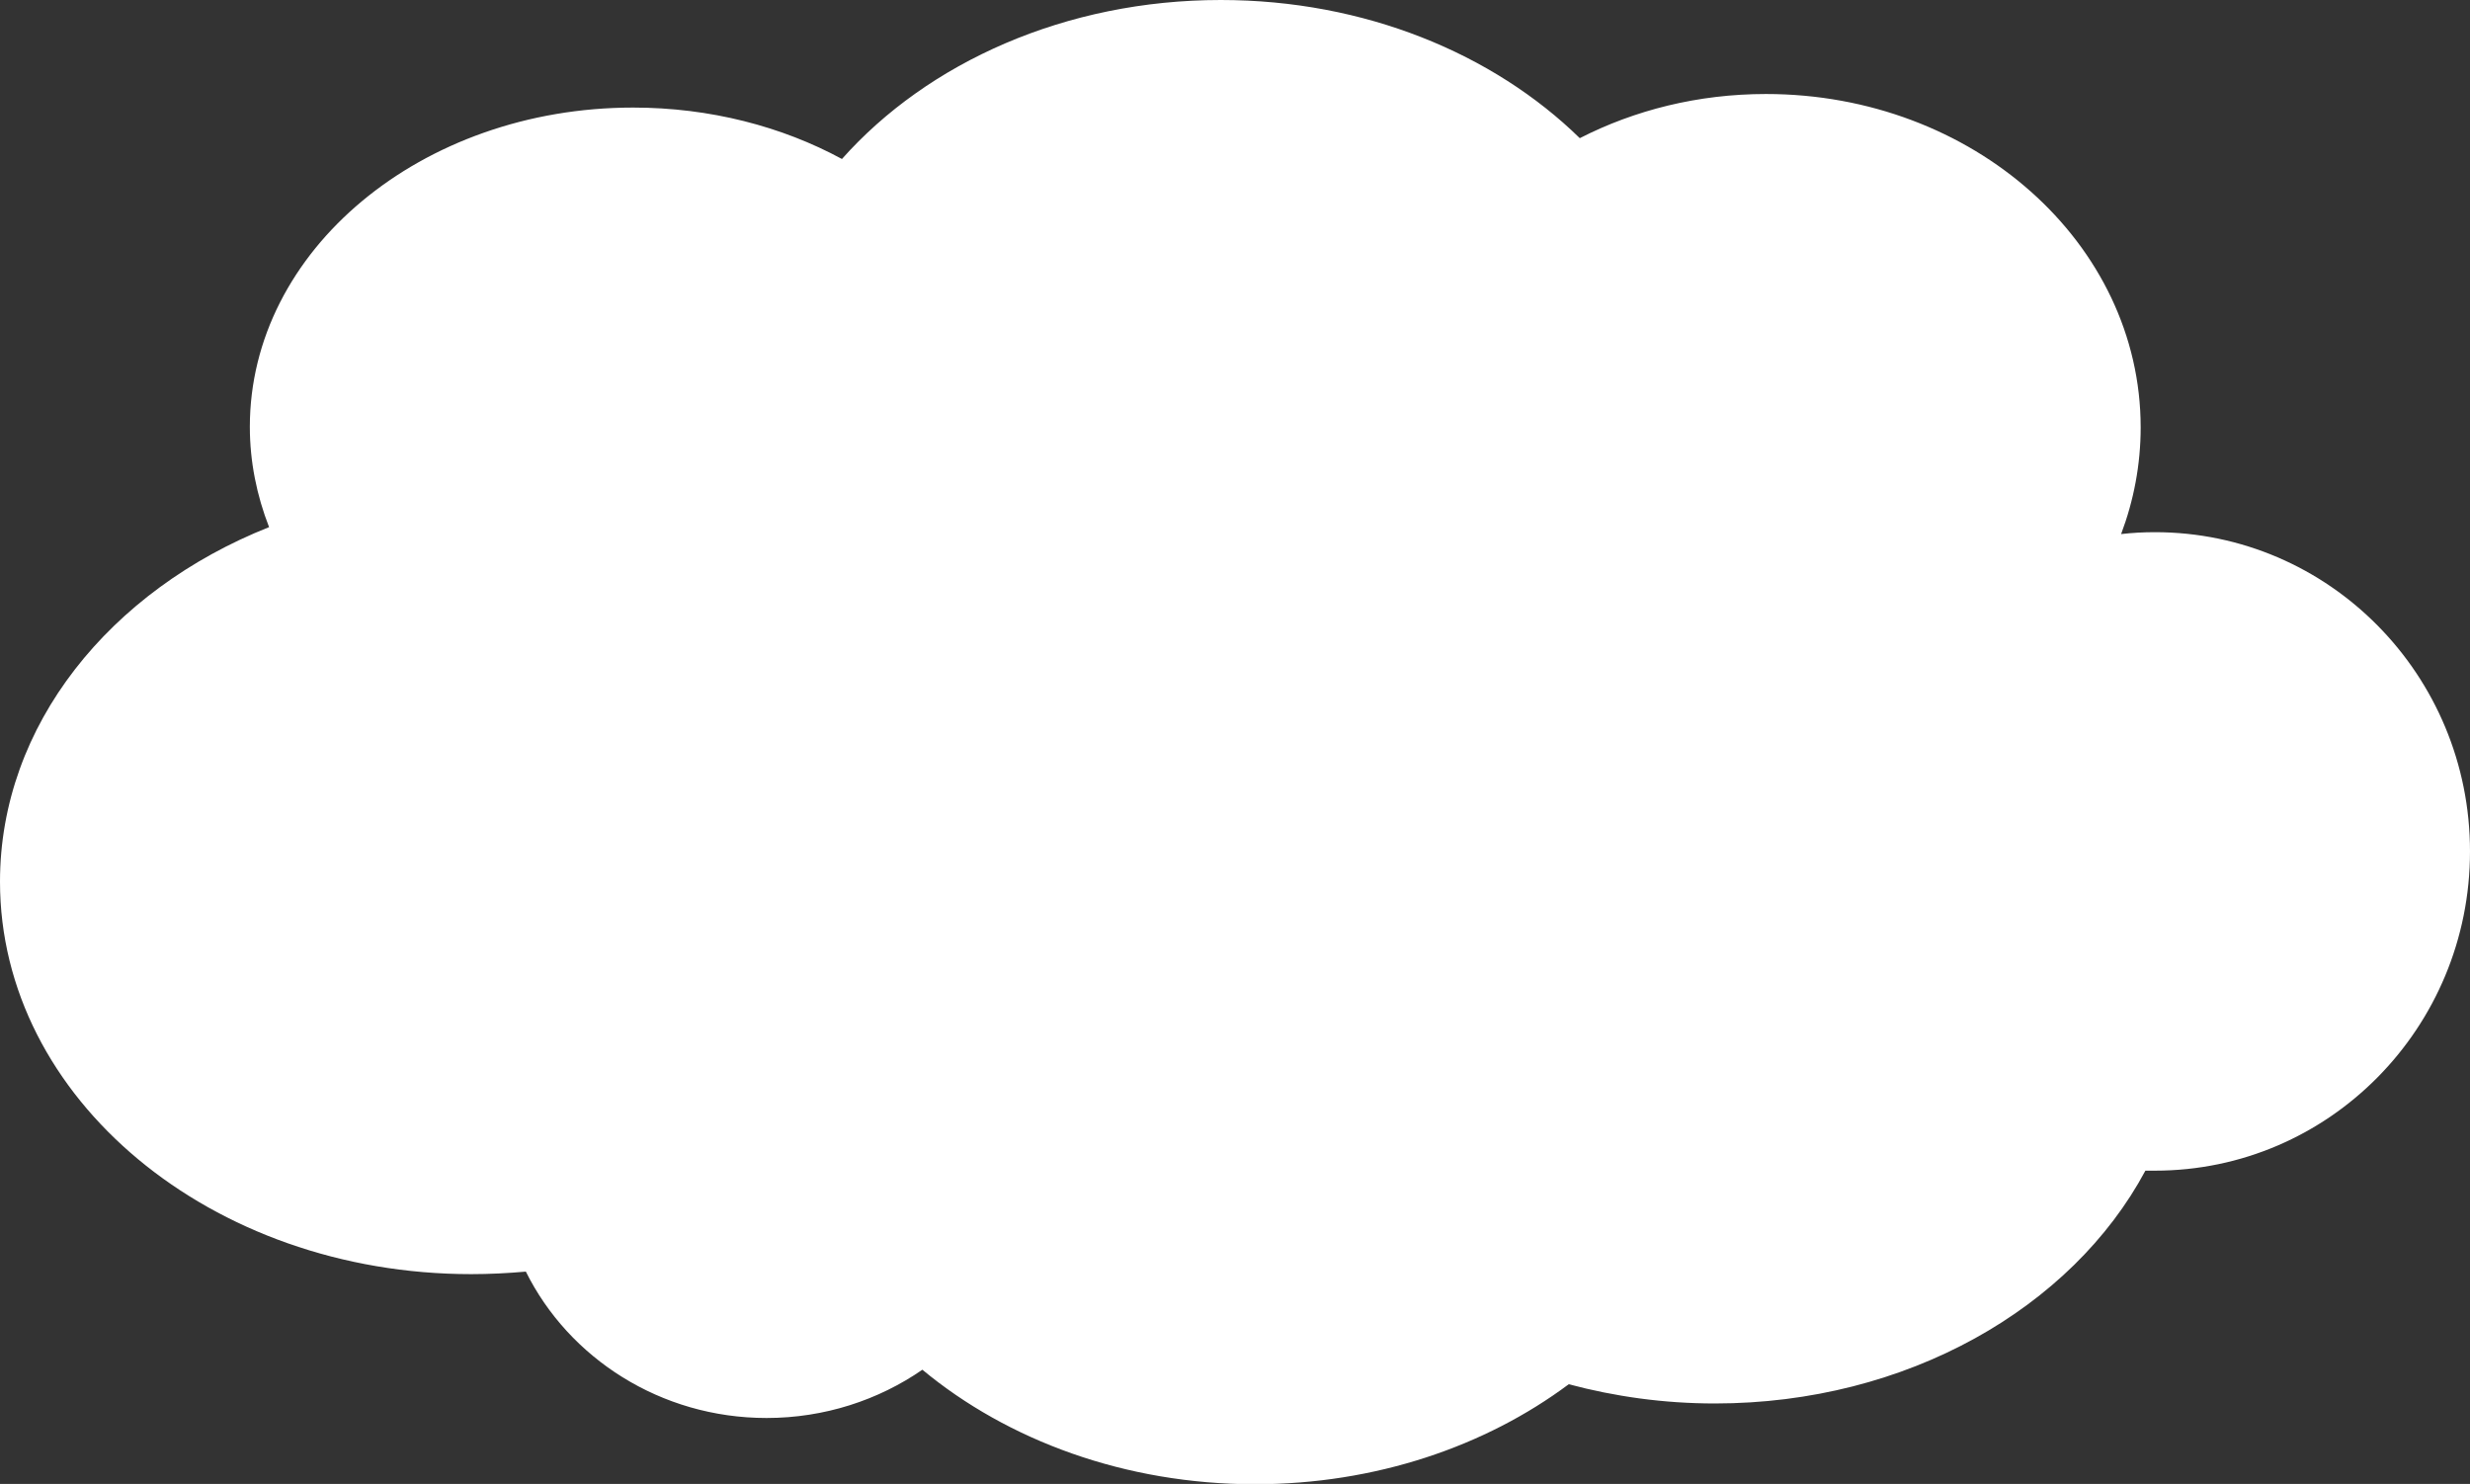
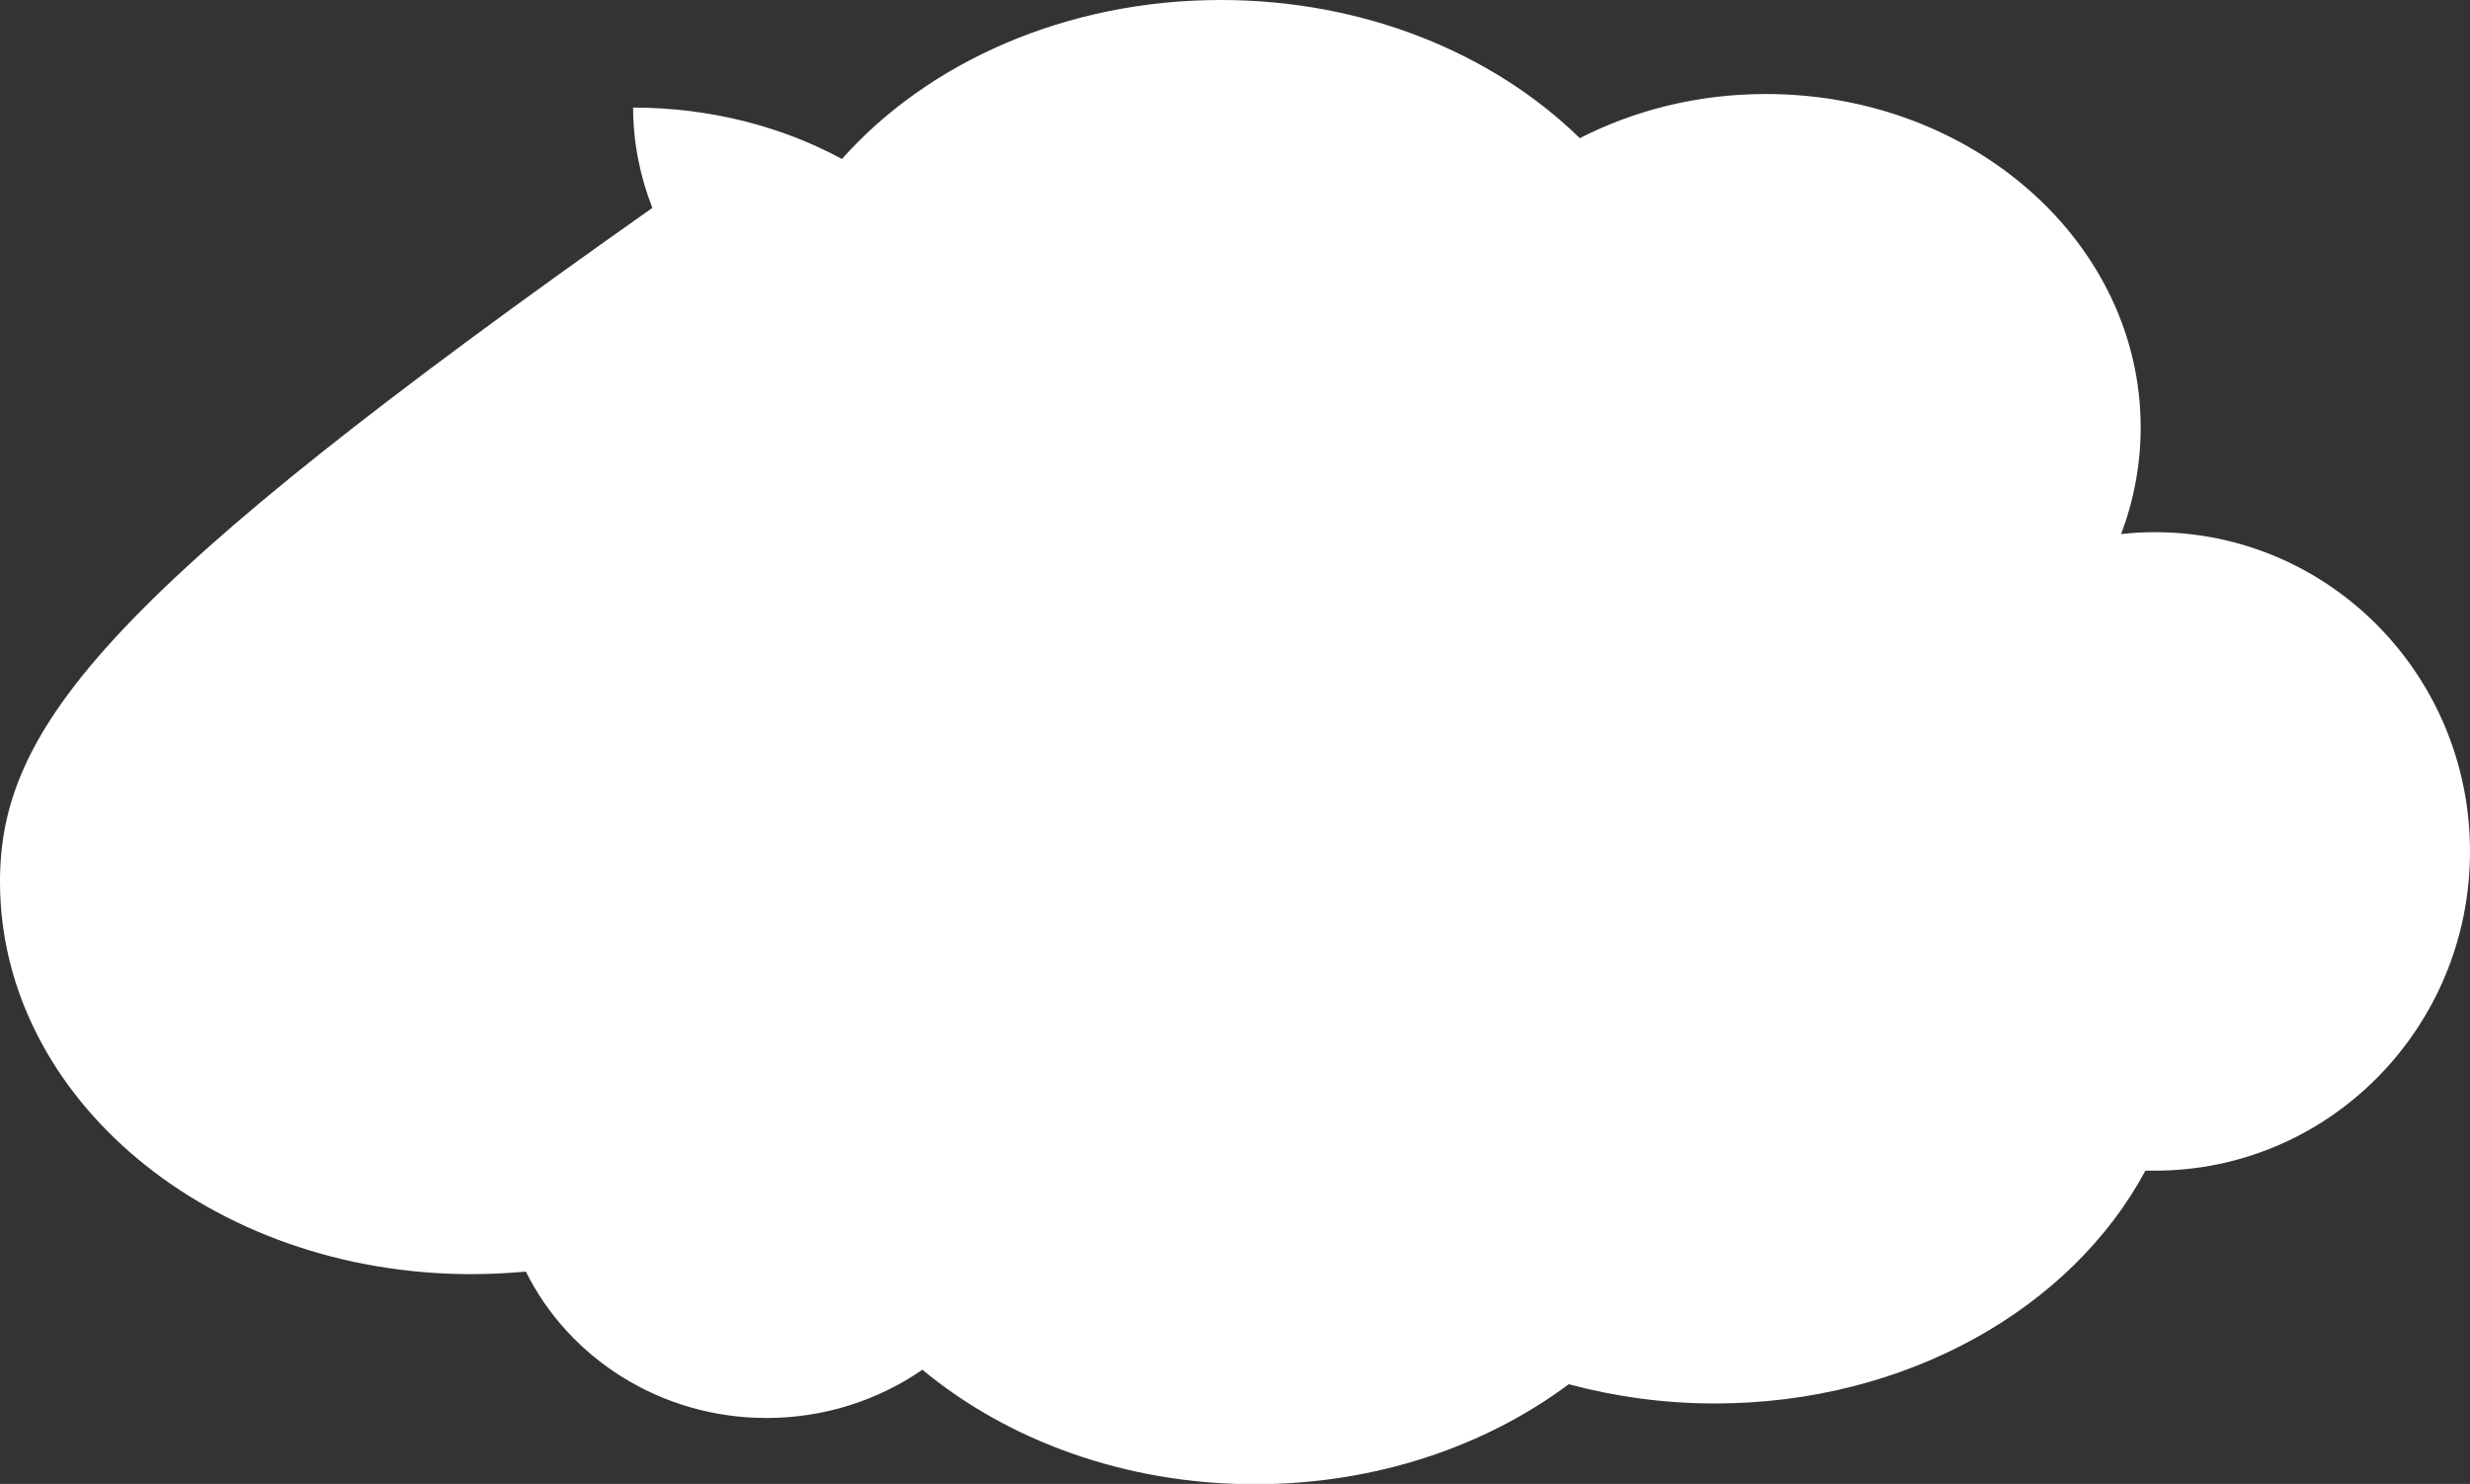
<svg xmlns="http://www.w3.org/2000/svg" version="1.1" id="レイヤー_1" x="0px" y="0px" width="783px" height="470.4px" viewBox="0 0 783 470.4" style="enable-background:new 0 0 783 470.4;" xml:space="preserve">
  <rect x="0" y="0" width="783" height="470.4" fill="#333333" stroke="none" />
  <style type="text/css">
	.st0{fill:#90C2E9;}
	.st1{fill:#FFFFFF;}
	.st2{fill:none;stroke:#3FAFA9;stroke-width:2;stroke-miterlimit:10;}
	.st3{fill:none;stroke:#2C5E94;stroke-width:2;stroke-miterlimit:10;}
	.st4{fill:none;stroke:#E78E93;stroke-width:2;stroke-miterlimit:10;}
	.st5{fill:none;stroke:#CFEAF1;stroke-width:2;stroke-miterlimit:10;}
	.st6{fill:#C5E7FA;}
	.st7{fill:#5DA48B;stroke:#B3B3B3;stroke-width:2.556;stroke-linecap:round;stroke-linejoin:round;}
	.st8{fill:#FFCC00;}
	.st9{fill:#FF3366;}
	.st10{fill:none;stroke:#B3B3B3;stroke-width:3.016;stroke-linecap:round;stroke-linejoin:round;stroke-miterlimit:10;}
	.st11{fill:#990000;stroke:#967B6F;stroke-width:1.457;stroke-miterlimit:10;}
	.st12{fill:#990000;}
	.st13{fill:#990000;stroke:#990000;stroke-width:0.985;stroke-linecap:round;stroke-linejoin:round;}
	.st14{fill:#FFCC00;stroke:#990000;stroke-width:0.985;stroke-linecap:round;stroke-linejoin:round;}
	.st15{fill:#FF3366;stroke:#990000;stroke-width:1.313;stroke-linecap:round;stroke-linejoin:round;}
	.st16{fill:none;stroke:#990000;stroke-width:1.549;stroke-linecap:round;stroke-linejoin:round;}
	.st17{fill:#FF0066;stroke:#990000;stroke-width:0.985;stroke-linecap:round;stroke-linejoin:round;}
	.st18{fill:none;stroke:#990000;stroke-width:0.985;stroke-linecap:round;stroke-linejoin:round;}
	.st19{fill:#967B6F;}
	.st20{fill:none;stroke:#72615B;stroke-width:2.754;stroke-linecap:round;stroke-linejoin:round;stroke-miterlimit:10;}
	.st21{fill:none;stroke:#FFFFFF;stroke-width:2;stroke-miterlimit:10;}
	.st22{fill:#EAF3FB;}
	.st23{fill:#FF3366;stroke:#990000;stroke-width:1.851;stroke-linecap:round;stroke-linejoin:round;}
	.st24{fill:none;stroke:#990000;stroke-width:2.183;stroke-linecap:round;stroke-linejoin:round;}
	.st25{fill:#FF0066;stroke:#990000;stroke-width:1.388;stroke-linecap:round;stroke-linejoin:round;}
	.st26{fill:#FFCC00;stroke:#990000;stroke-width:1.388;stroke-linecap:round;stroke-linejoin:round;}
	.st27{fill:none;stroke:#990000;stroke-width:1.388;stroke-linecap:round;stroke-linejoin:round;}
	.st28{fill:#CCCCCC;}
	.st29{fill:none;stroke:#90C2E9;stroke-width:2;stroke-miterlimit:10;}
</style>
-   <path class="st1" d="M683.1,168.7c-3.6,0-7.2,0.2-10.7,0.6c4-10.6,6.2-22,6.2-33.8c0-58.4-53.2-105.7-118.8-105.7  c-21.5,0-41.6,5.1-59,14C473.4,17,432.6,0,387,0c-49.2,0-92.9,19.8-120.1,50.4c-19-10.3-41.8-16.3-66.2-16.3  c-67.1,0-121.5,45.3-121.5,101.2c0,11.1,2.2,21.8,6.1,31.8C34.9,187.1,0,229.9,0,279.5c0,68.7,66.9,124.4,149.4,124.4  c5.8,0,11.6-0.3,17.3-0.8c13.6,27.4,42.7,46.4,76.3,46.4c18.4,0,35.5-5.7,49.4-15.3c27,22.4,64.3,36.3,105.4,36.3  c38.2,0,73.1-12,99.5-31.7c14.6,3.9,30.1,6.1,46.3,6.1c60.9,0,113.2-30.3,136.5-73.8c1,0,2,0,3,0c55.2,0,99.9-45.3,99.9-101.2  C783,214,738.3,168.7,683.1,168.7z" />
+   <path class="st1" d="M683.1,168.7c-3.6,0-7.2,0.2-10.7,0.6c4-10.6,6.2-22,6.2-33.8c0-58.4-53.2-105.7-118.8-105.7  c-21.5,0-41.6,5.1-59,14C473.4,17,432.6,0,387,0c-49.2,0-92.9,19.8-120.1,50.4c-19-10.3-41.8-16.3-66.2-16.3  c0,11.1,2.2,21.8,6.1,31.8C34.9,187.1,0,229.9,0,279.5c0,68.7,66.9,124.4,149.4,124.4  c5.8,0,11.6-0.3,17.3-0.8c13.6,27.4,42.7,46.4,76.3,46.4c18.4,0,35.5-5.7,49.4-15.3c27,22.4,64.3,36.3,105.4,36.3  c38.2,0,73.1-12,99.5-31.7c14.6,3.9,30.1,6.1,46.3,6.1c60.9,0,113.2-30.3,136.5-73.8c1,0,2,0,3,0c55.2,0,99.9-45.3,99.9-101.2  C783,214,738.3,168.7,683.1,168.7z" />
</svg>